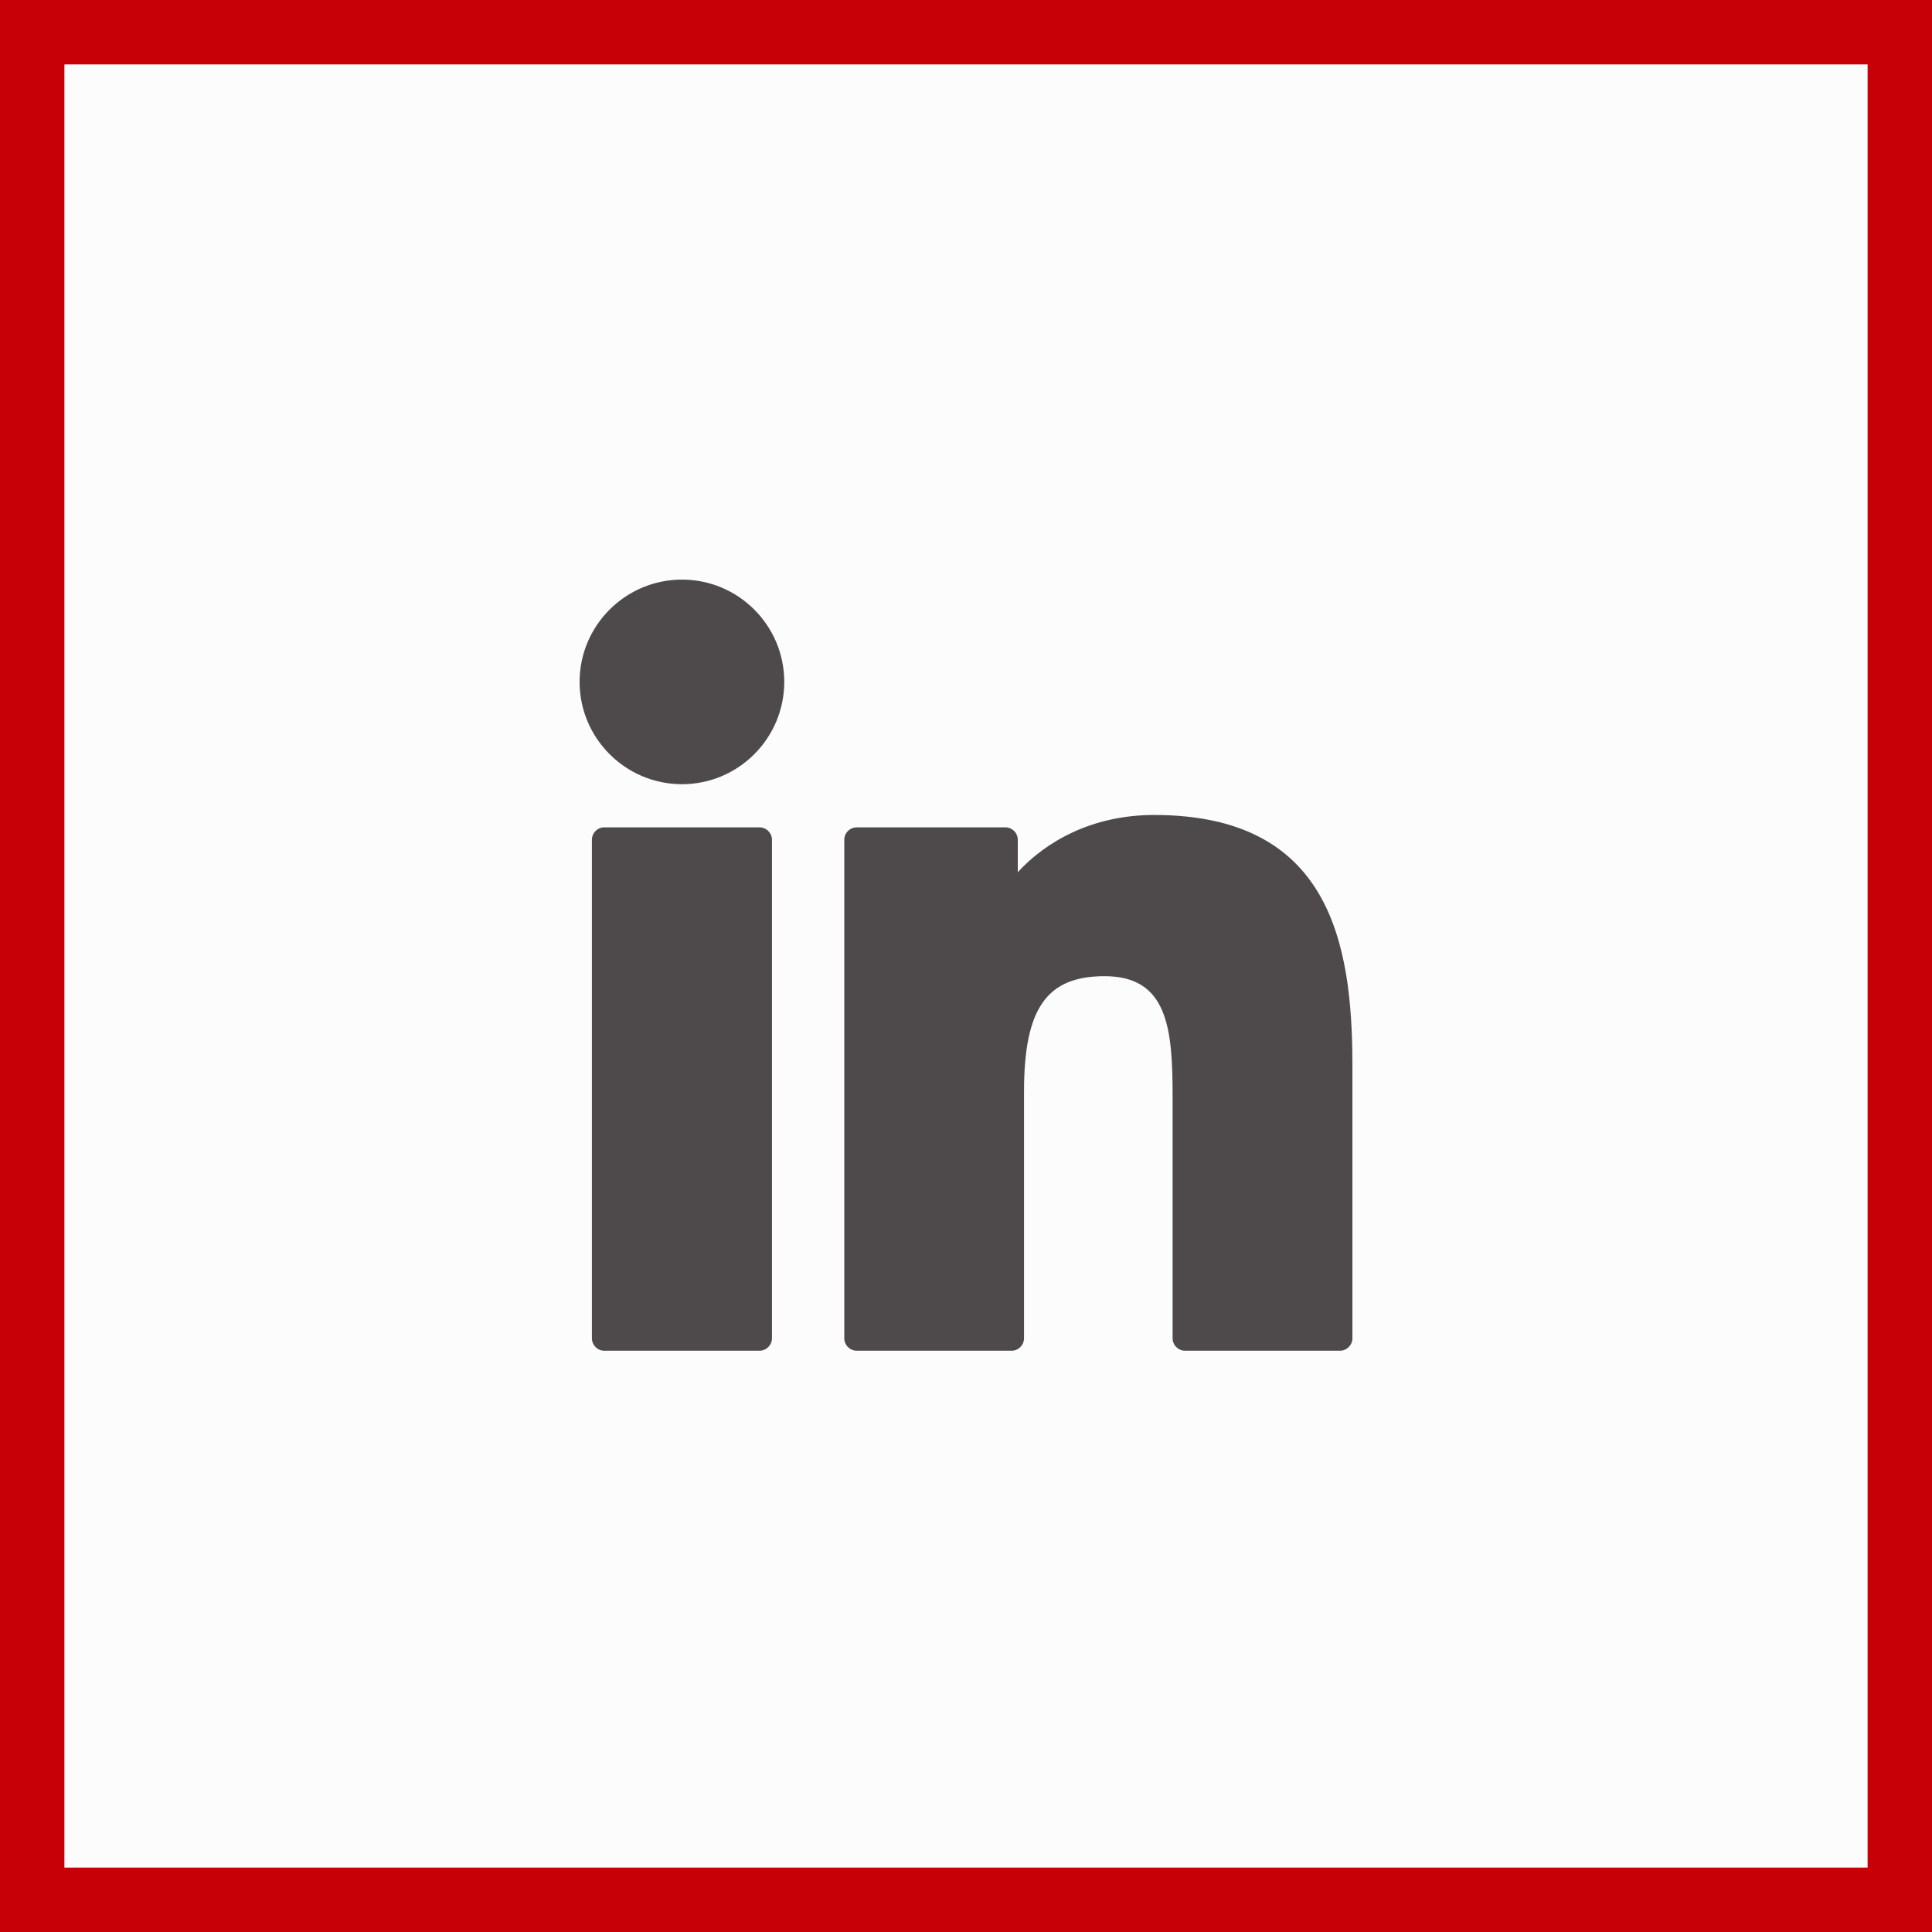
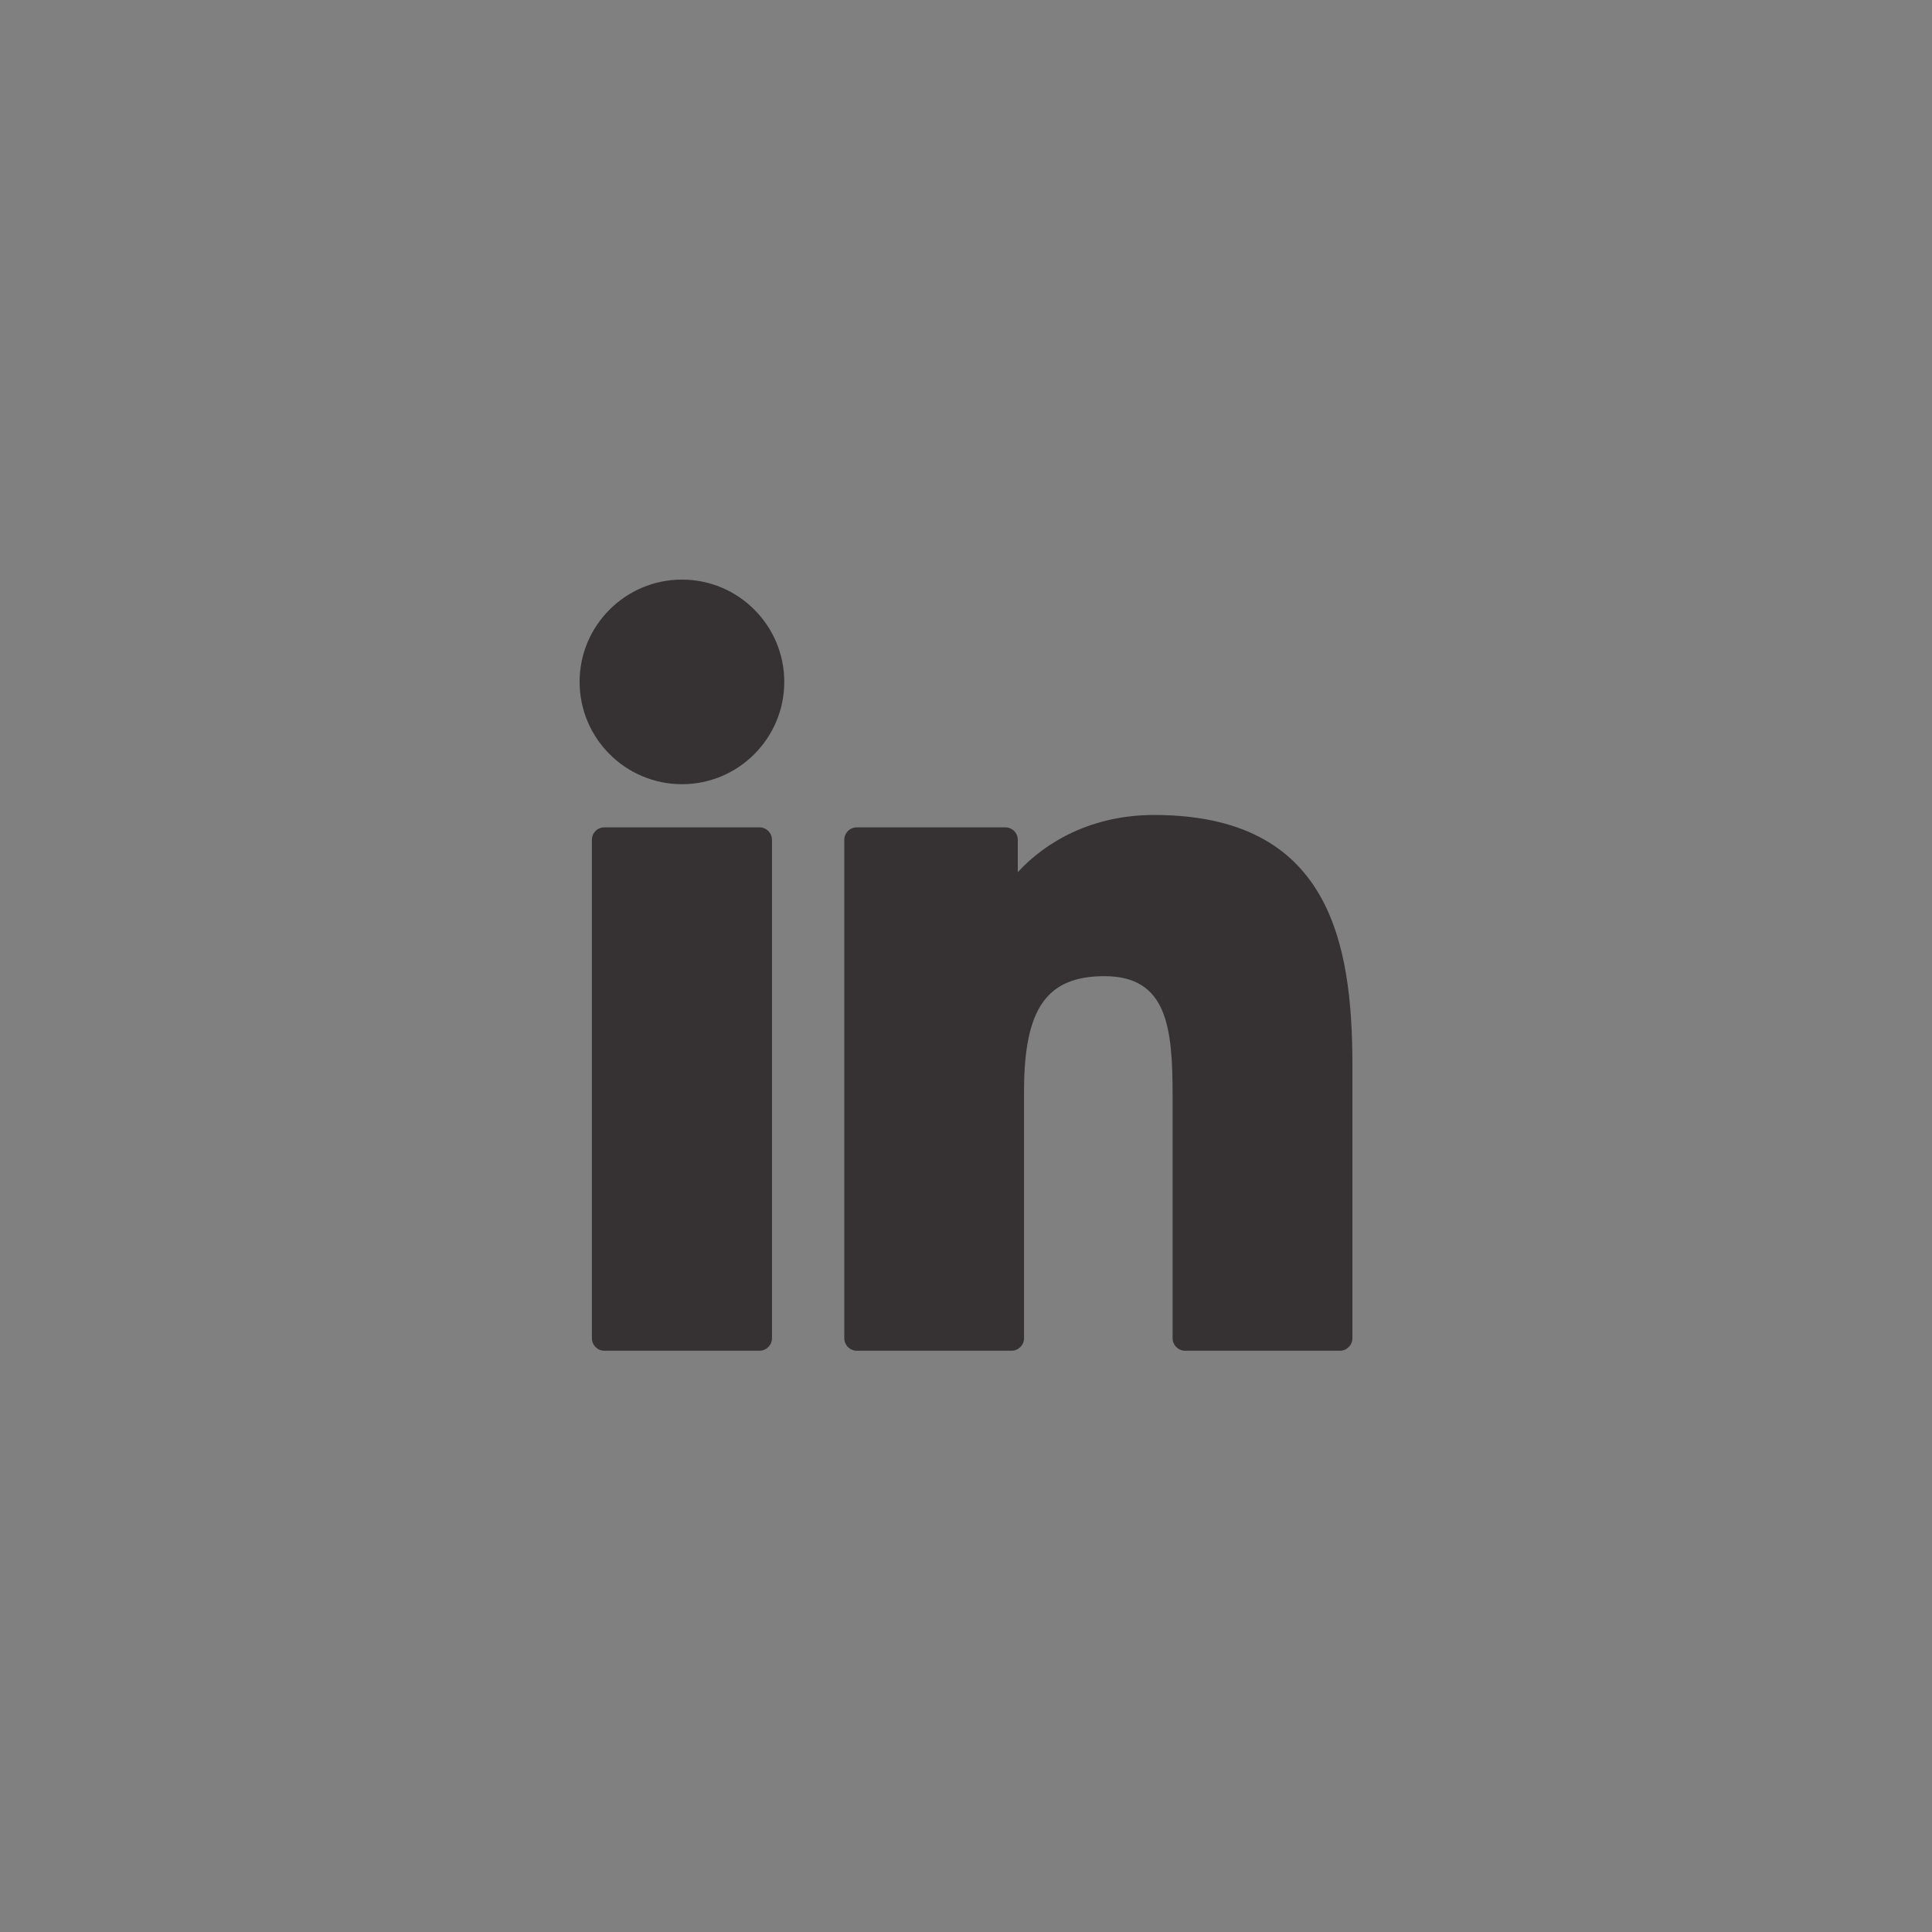
<svg xmlns="http://www.w3.org/2000/svg" width="30" height="30" viewBox="0 0 30 30" fill="none">
  <rect x="0" y="0" width="30" height="30" fill="#808080" stroke="none" />
-   <rect x="0.5" y="0.5" width="29" height="29" fill="#FCFCFC" stroke="#C70008" />
  <path opacity="0.8" fill-rule="evenodd" clip-rule="evenodd" d="M10.59 9C9.713 9 9 9.712 9 10.588C9 11.464 9.713 12.177 10.59 12.177C11.466 12.177 12.178 11.464 12.178 10.588C12.178 9.712 11.466 9 10.59 9ZM11.793 12.847H9.384C9.277 12.847 9.191 12.934 9.191 13.041V20.78C9.191 20.887 9.277 20.974 9.384 20.974H11.793C11.9 20.974 11.987 20.887 11.987 20.78V13.041C11.987 12.934 11.9 12.847 11.793 12.847ZM15.804 13.543C16.238 13.071 16.953 12.655 17.921 12.655C20.634 12.655 21 14.616 21 16.535V20.78C21 20.887 20.913 20.974 20.806 20.974H18.402C18.295 20.974 18.208 20.887 18.208 20.78V17.017C18.208 15.964 18.13 15.158 17.151 15.158C16.251 15.158 15.901 15.661 15.901 16.951V20.78C15.901 20.887 15.814 20.974 15.707 20.974H13.304C13.197 20.974 13.11 20.887 13.11 20.78V13.041C13.11 12.934 13.197 12.847 13.304 12.847H15.611C15.718 12.847 15.804 12.934 15.804 13.041V13.543Z" fill="#231F20" />
</svg>